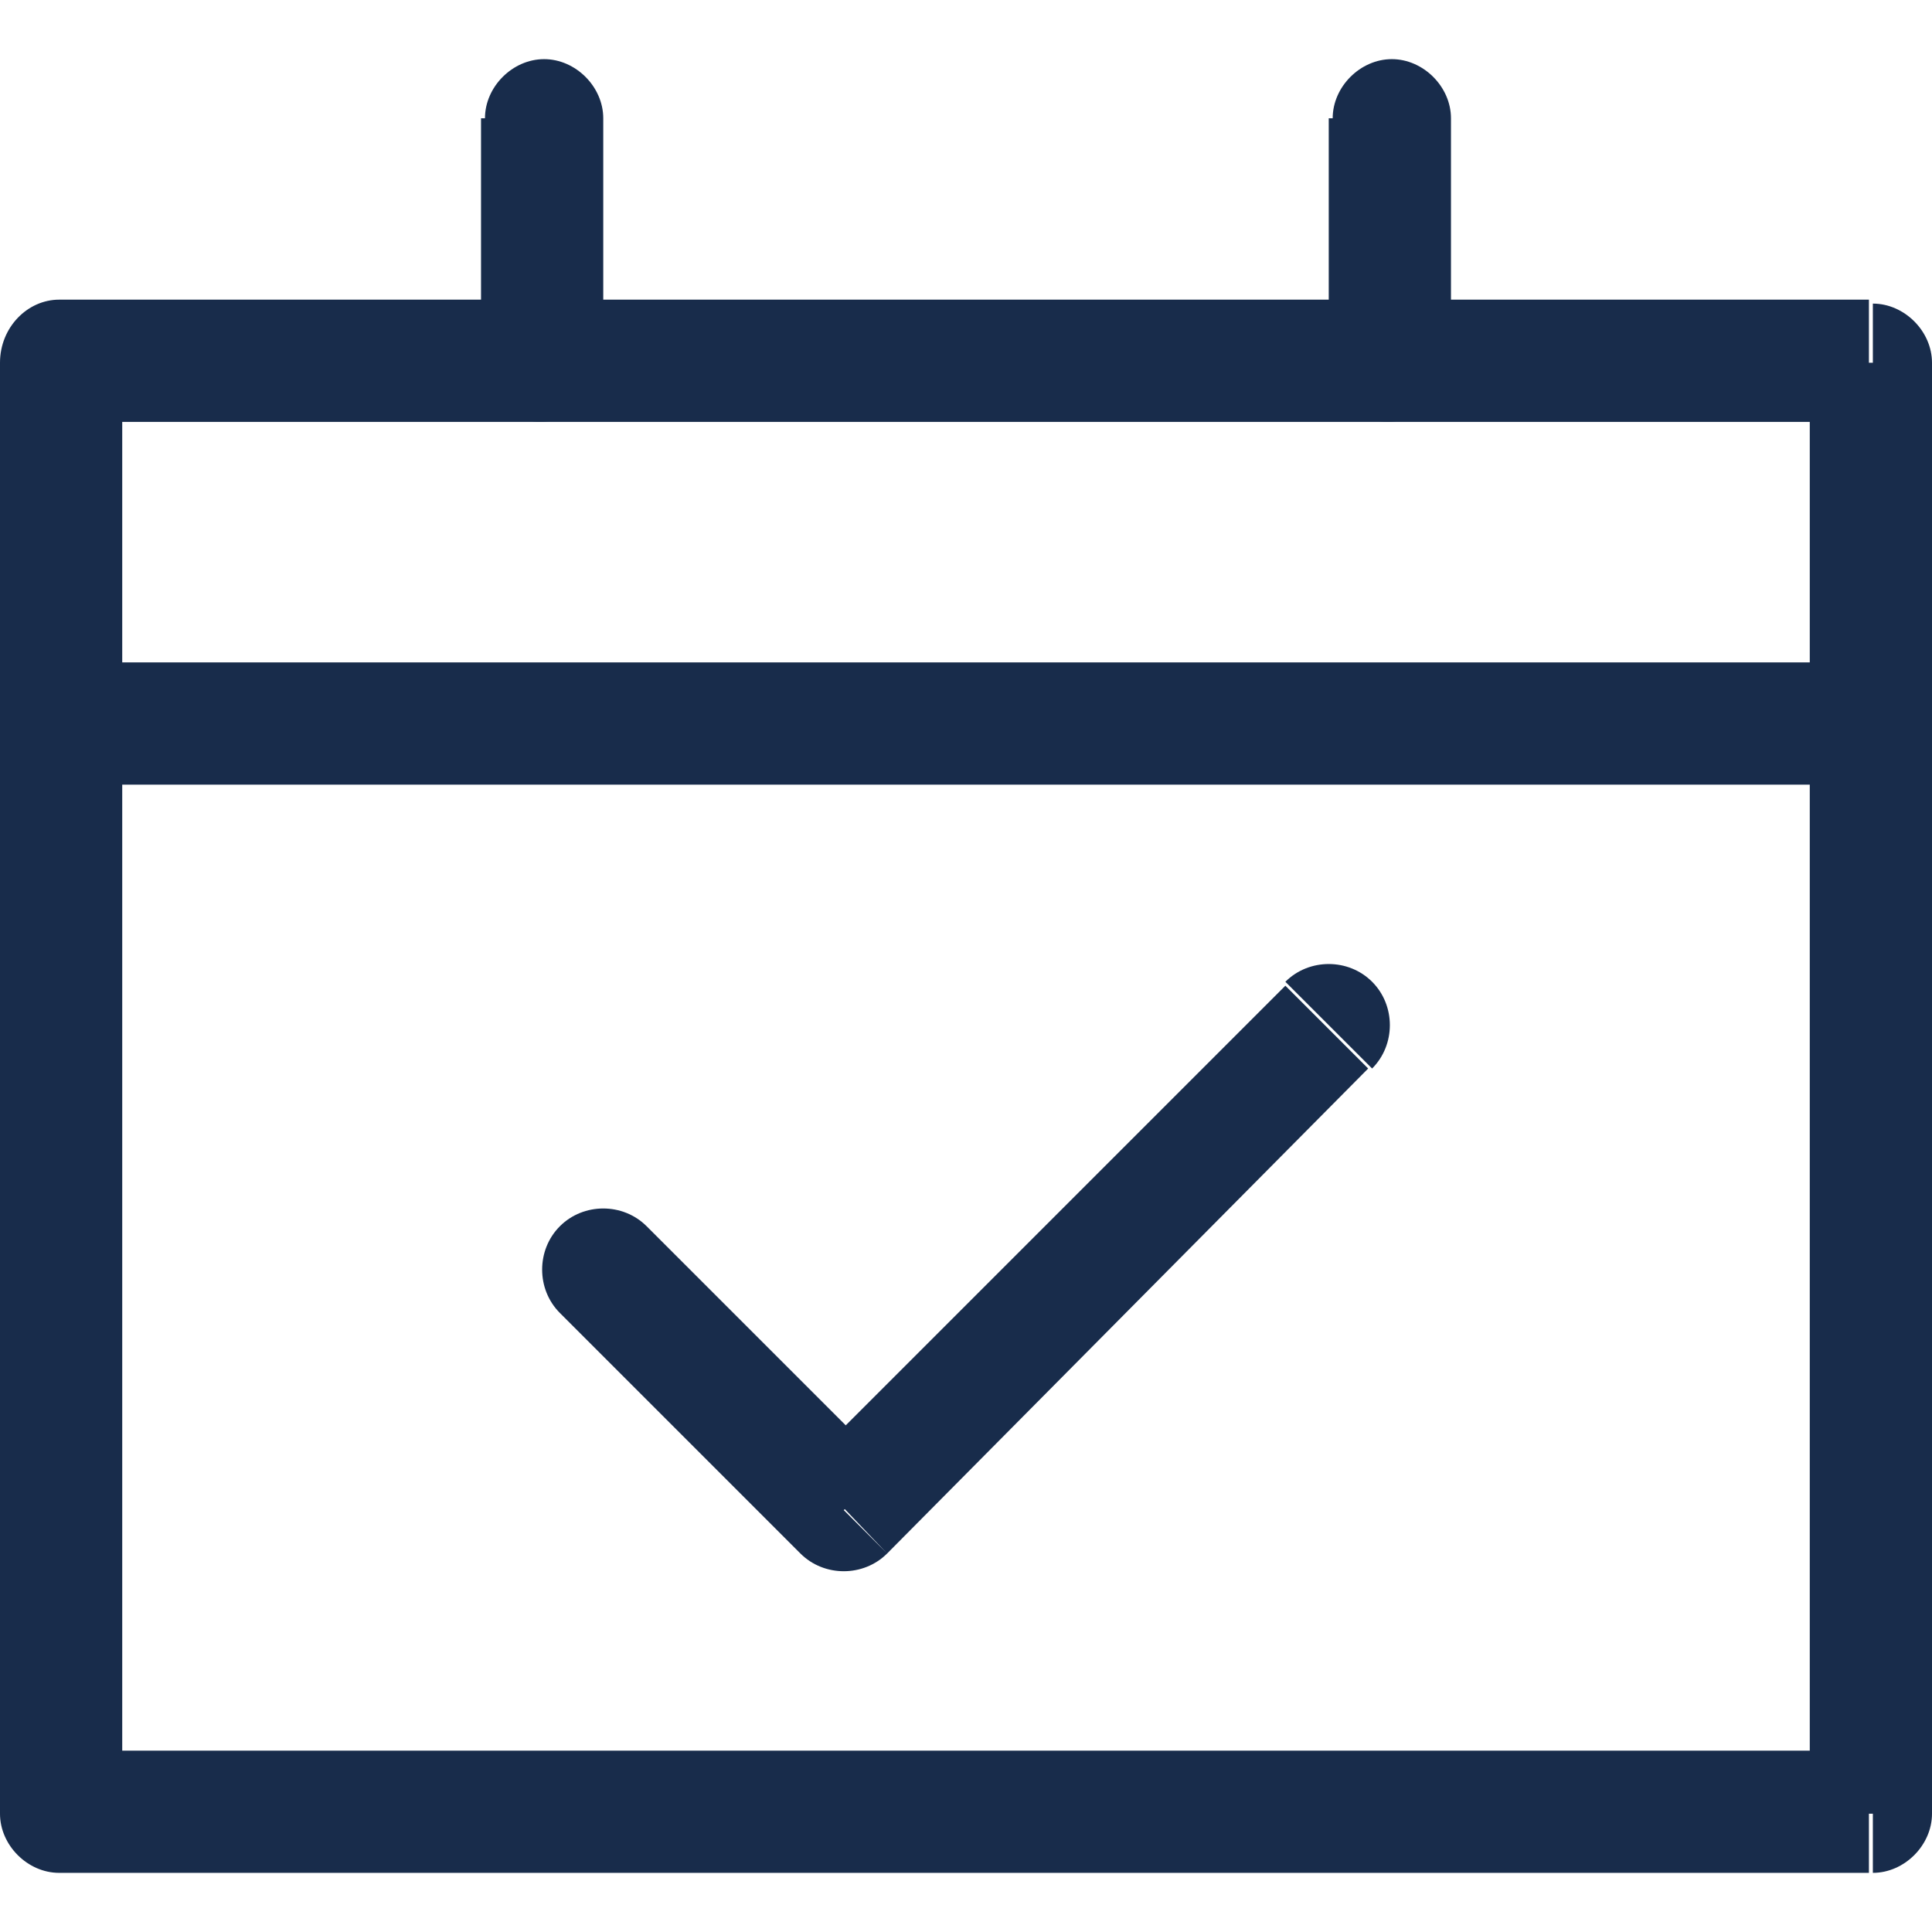
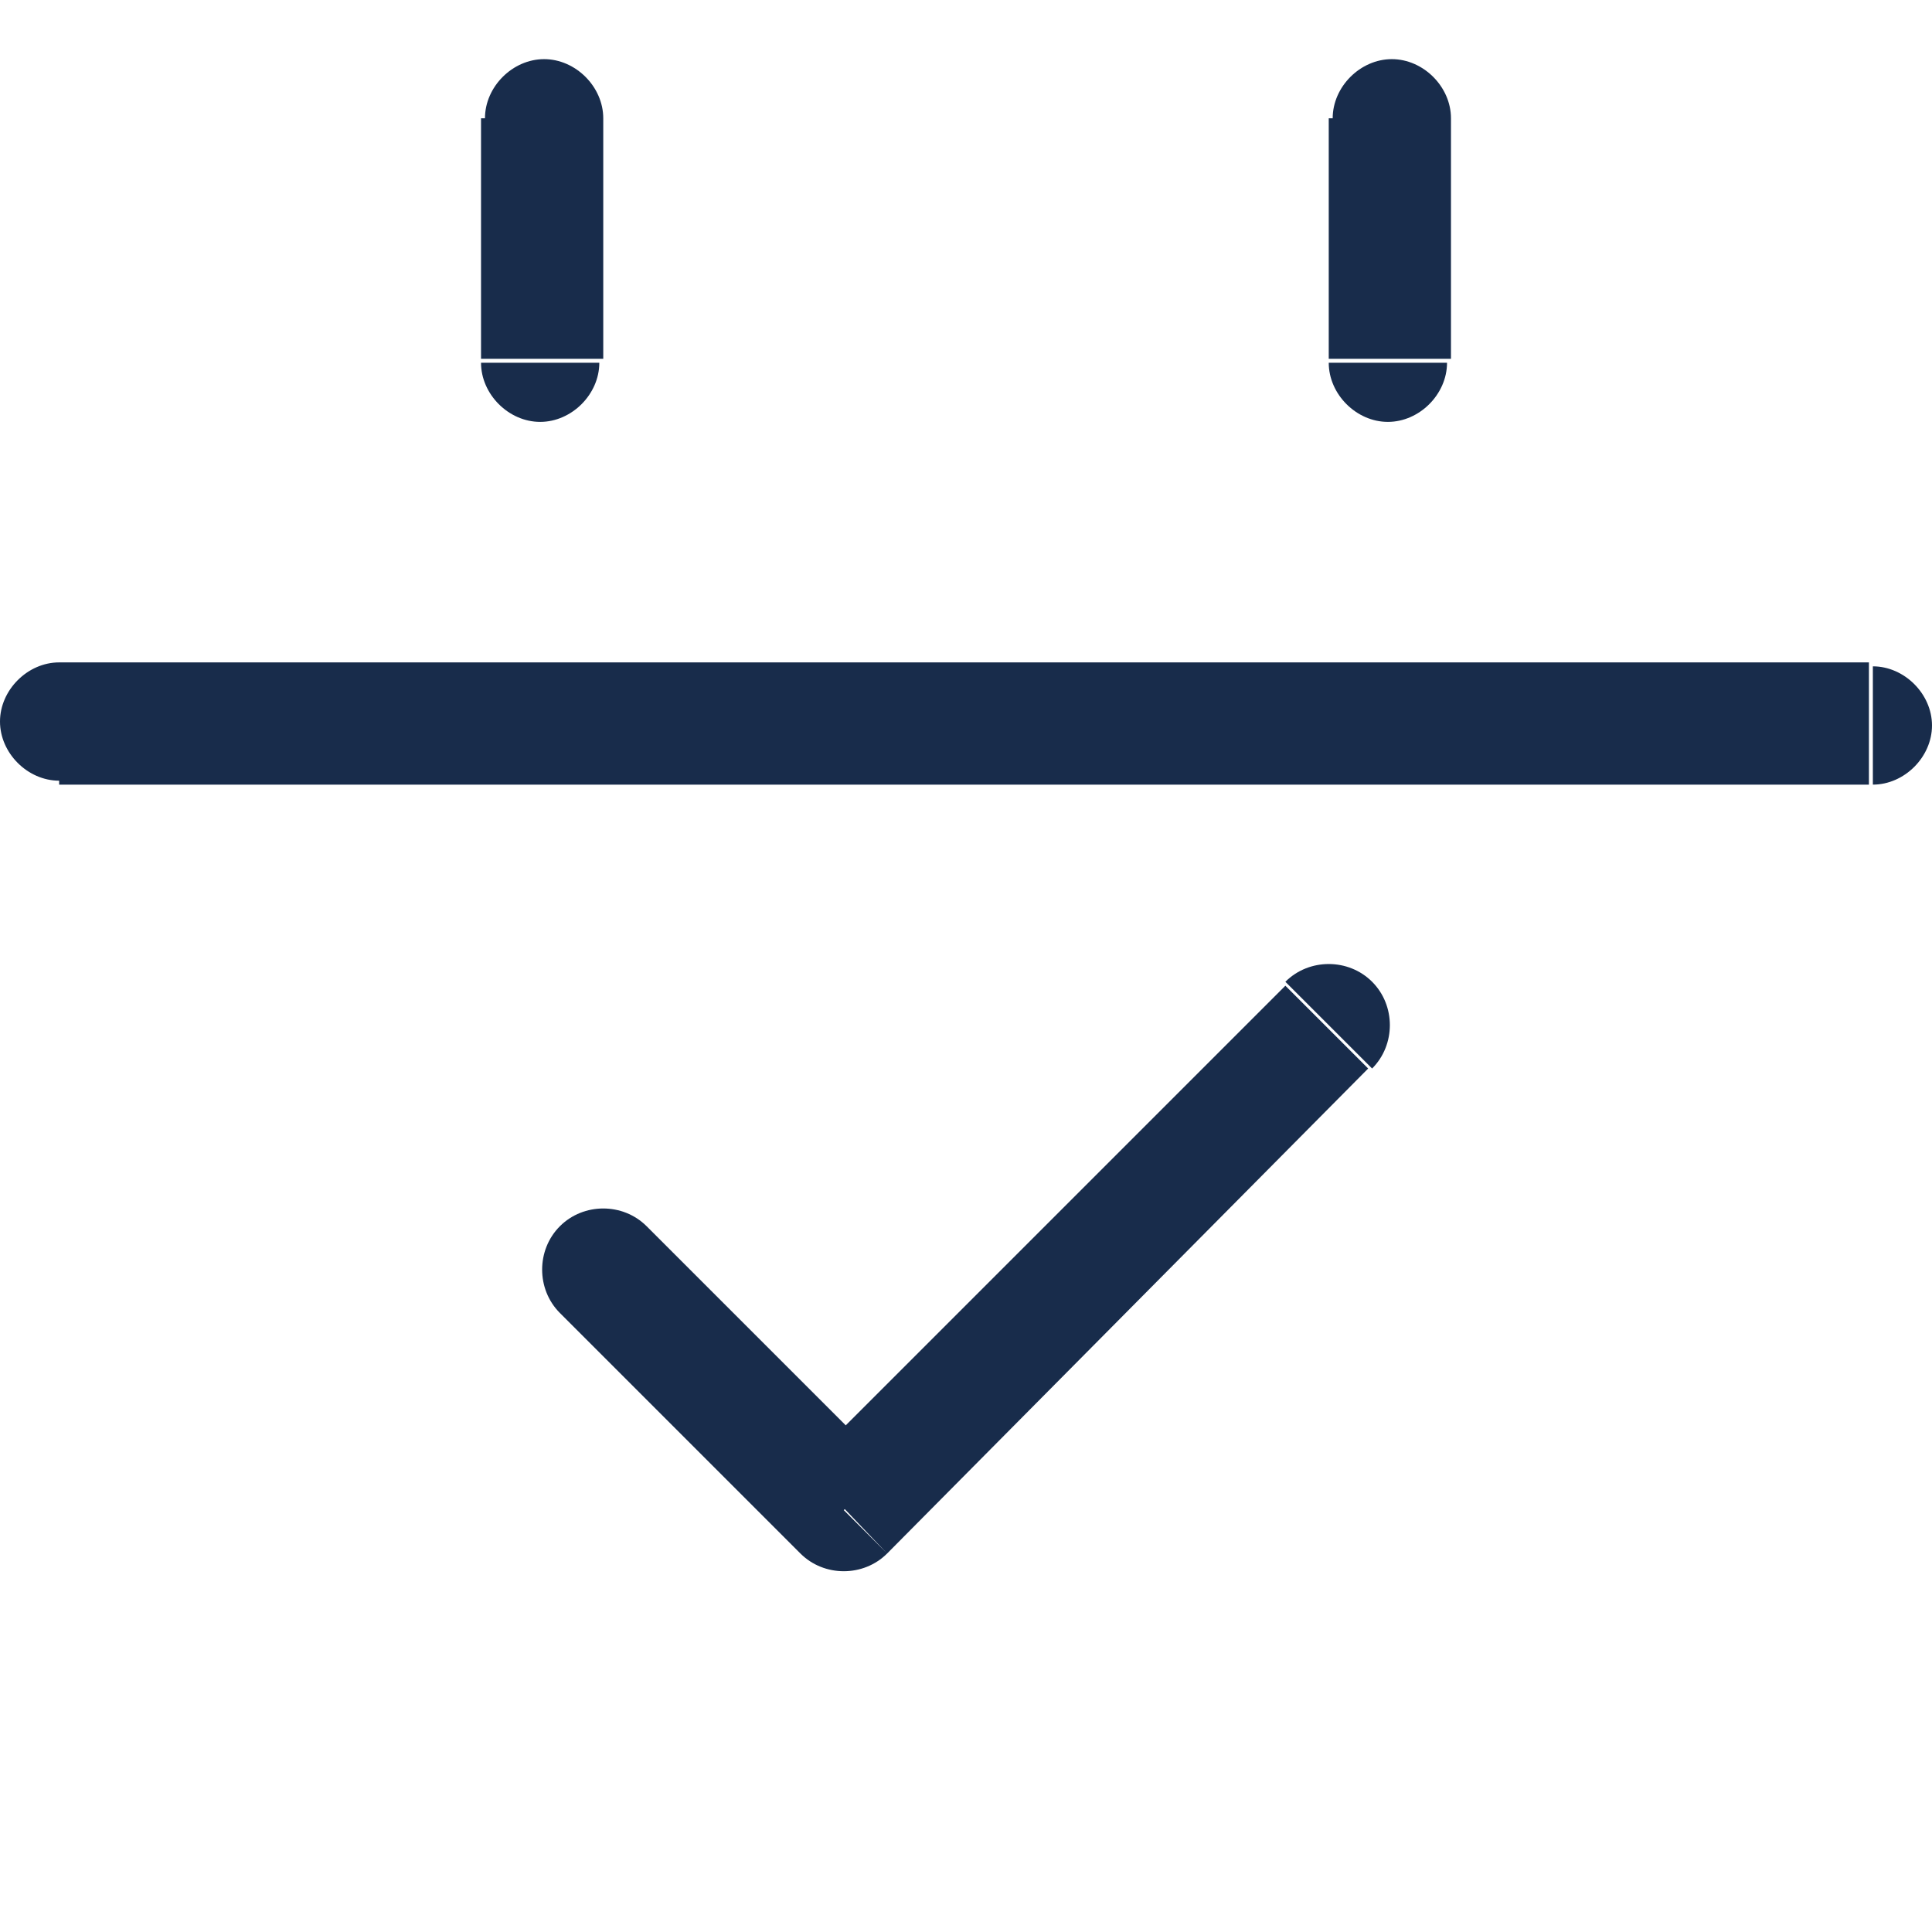
<svg xmlns="http://www.w3.org/2000/svg" xmlns:xlink="http://www.w3.org/1999/xlink" version="1.1" id="Vrstva_1" x="0px" y="0px" viewBox="0 0 49 49" style="enable-background:new 0 0 49 49;" xml:space="preserve">
  <style type="text/css">
	.st0{clip-path:url(#SVGID_00000064313767708594161710000011479868648917817473_);}
	.st1{fill:#182C4B;}
</style>
  <g>
    <defs>
      <rect id="SVGID_1_" y="1.5" width="49" height="46" />
    </defs>
    <clipPath id="SVGID_00000083781069091967147060000000341121592281690510_">
      <use xlink:href="#SVGID_1_" style="overflow:visible;" />
    </clipPath>
    <g style="clip-path:url(#SVGID_00000083781069091967147060000000341121592281690510_);">
      <path class="st1" d="M22.5,39.4l12.2-12.3L32.6,25L20.4,37.2L22.5,39.4z M14.2,33.3l6.1,6.1l2.2-2.2l-6.1-6.1L14.2,33.3z     M34.8,27.1c0.6-0.6,0.6-1.6,0-2.2c-0.6-0.6-1.6-0.6-2.2,0L34.8,27.1z M21.4,38.3l-1.1,1.1c0.6,0.6,1.6,0.6,2.2,0L21.4,38.3    L21.4,38.3z M16.4,31.1c-0.6-0.6-1.6-0.6-2.2,0c-0.6,0.6-0.6,1.6,0,2.2L16.4,31.1z" />
      <path class="st1" d="M47.5,16.8H1.5v3.1h45.9V16.8z M1.5,16.8c-0.8,0-1.5,0.7-1.5,1.5s0.7,1.5,1.5,1.5V16.8z M47.5,19.9    c0.8,0,1.5-0.7,1.5-1.5s-0.7-1.5-1.5-1.5V19.9z" />
-       <path class="st1" d="M3.1,46V9.2H0V46H3.1z M47.5,44.4H1.5v3.1h45.9V44.4z M45.9,9.2V46H49V9.2H45.9z M1.5,10.7h45.9V7.6H1.5V10.7    z M1.5,46H0c0,0.8,0.7,1.5,1.5,1.5V46z M47.5,46v1.5c0.8,0,1.5-0.7,1.5-1.5H47.5z M47.5,9.2H49c0-0.8-0.7-1.5-1.5-1.5V9.2z     M1.5,9.2V7.6C0.7,7.6,0,8.3,0,9.2H1.5z" />
      <path class="st1" d="M12.2,3v6.1h3.1V3H12.2z M12.2,9.2c0,0.8,0.7,1.5,1.5,1.5c0.8,0,1.5-0.7,1.5-1.5H12.2z M15.3,3    c0-0.8-0.7-1.5-1.5-1.5c-0.8,0-1.5,0.7-1.5,1.5H15.3z" />
      <path class="st1" d="M33.7,3v6.1h3.1V3H33.7z M33.7,9.2c0,0.8,0.7,1.5,1.5,1.5c0.8,0,1.5-0.7,1.5-1.5H33.7z M36.8,3    c0-0.8-0.7-1.5-1.5-1.5c-0.8,0-1.5,0.7-1.5,1.5H36.8z" />
    </g>
  </g>
</svg>